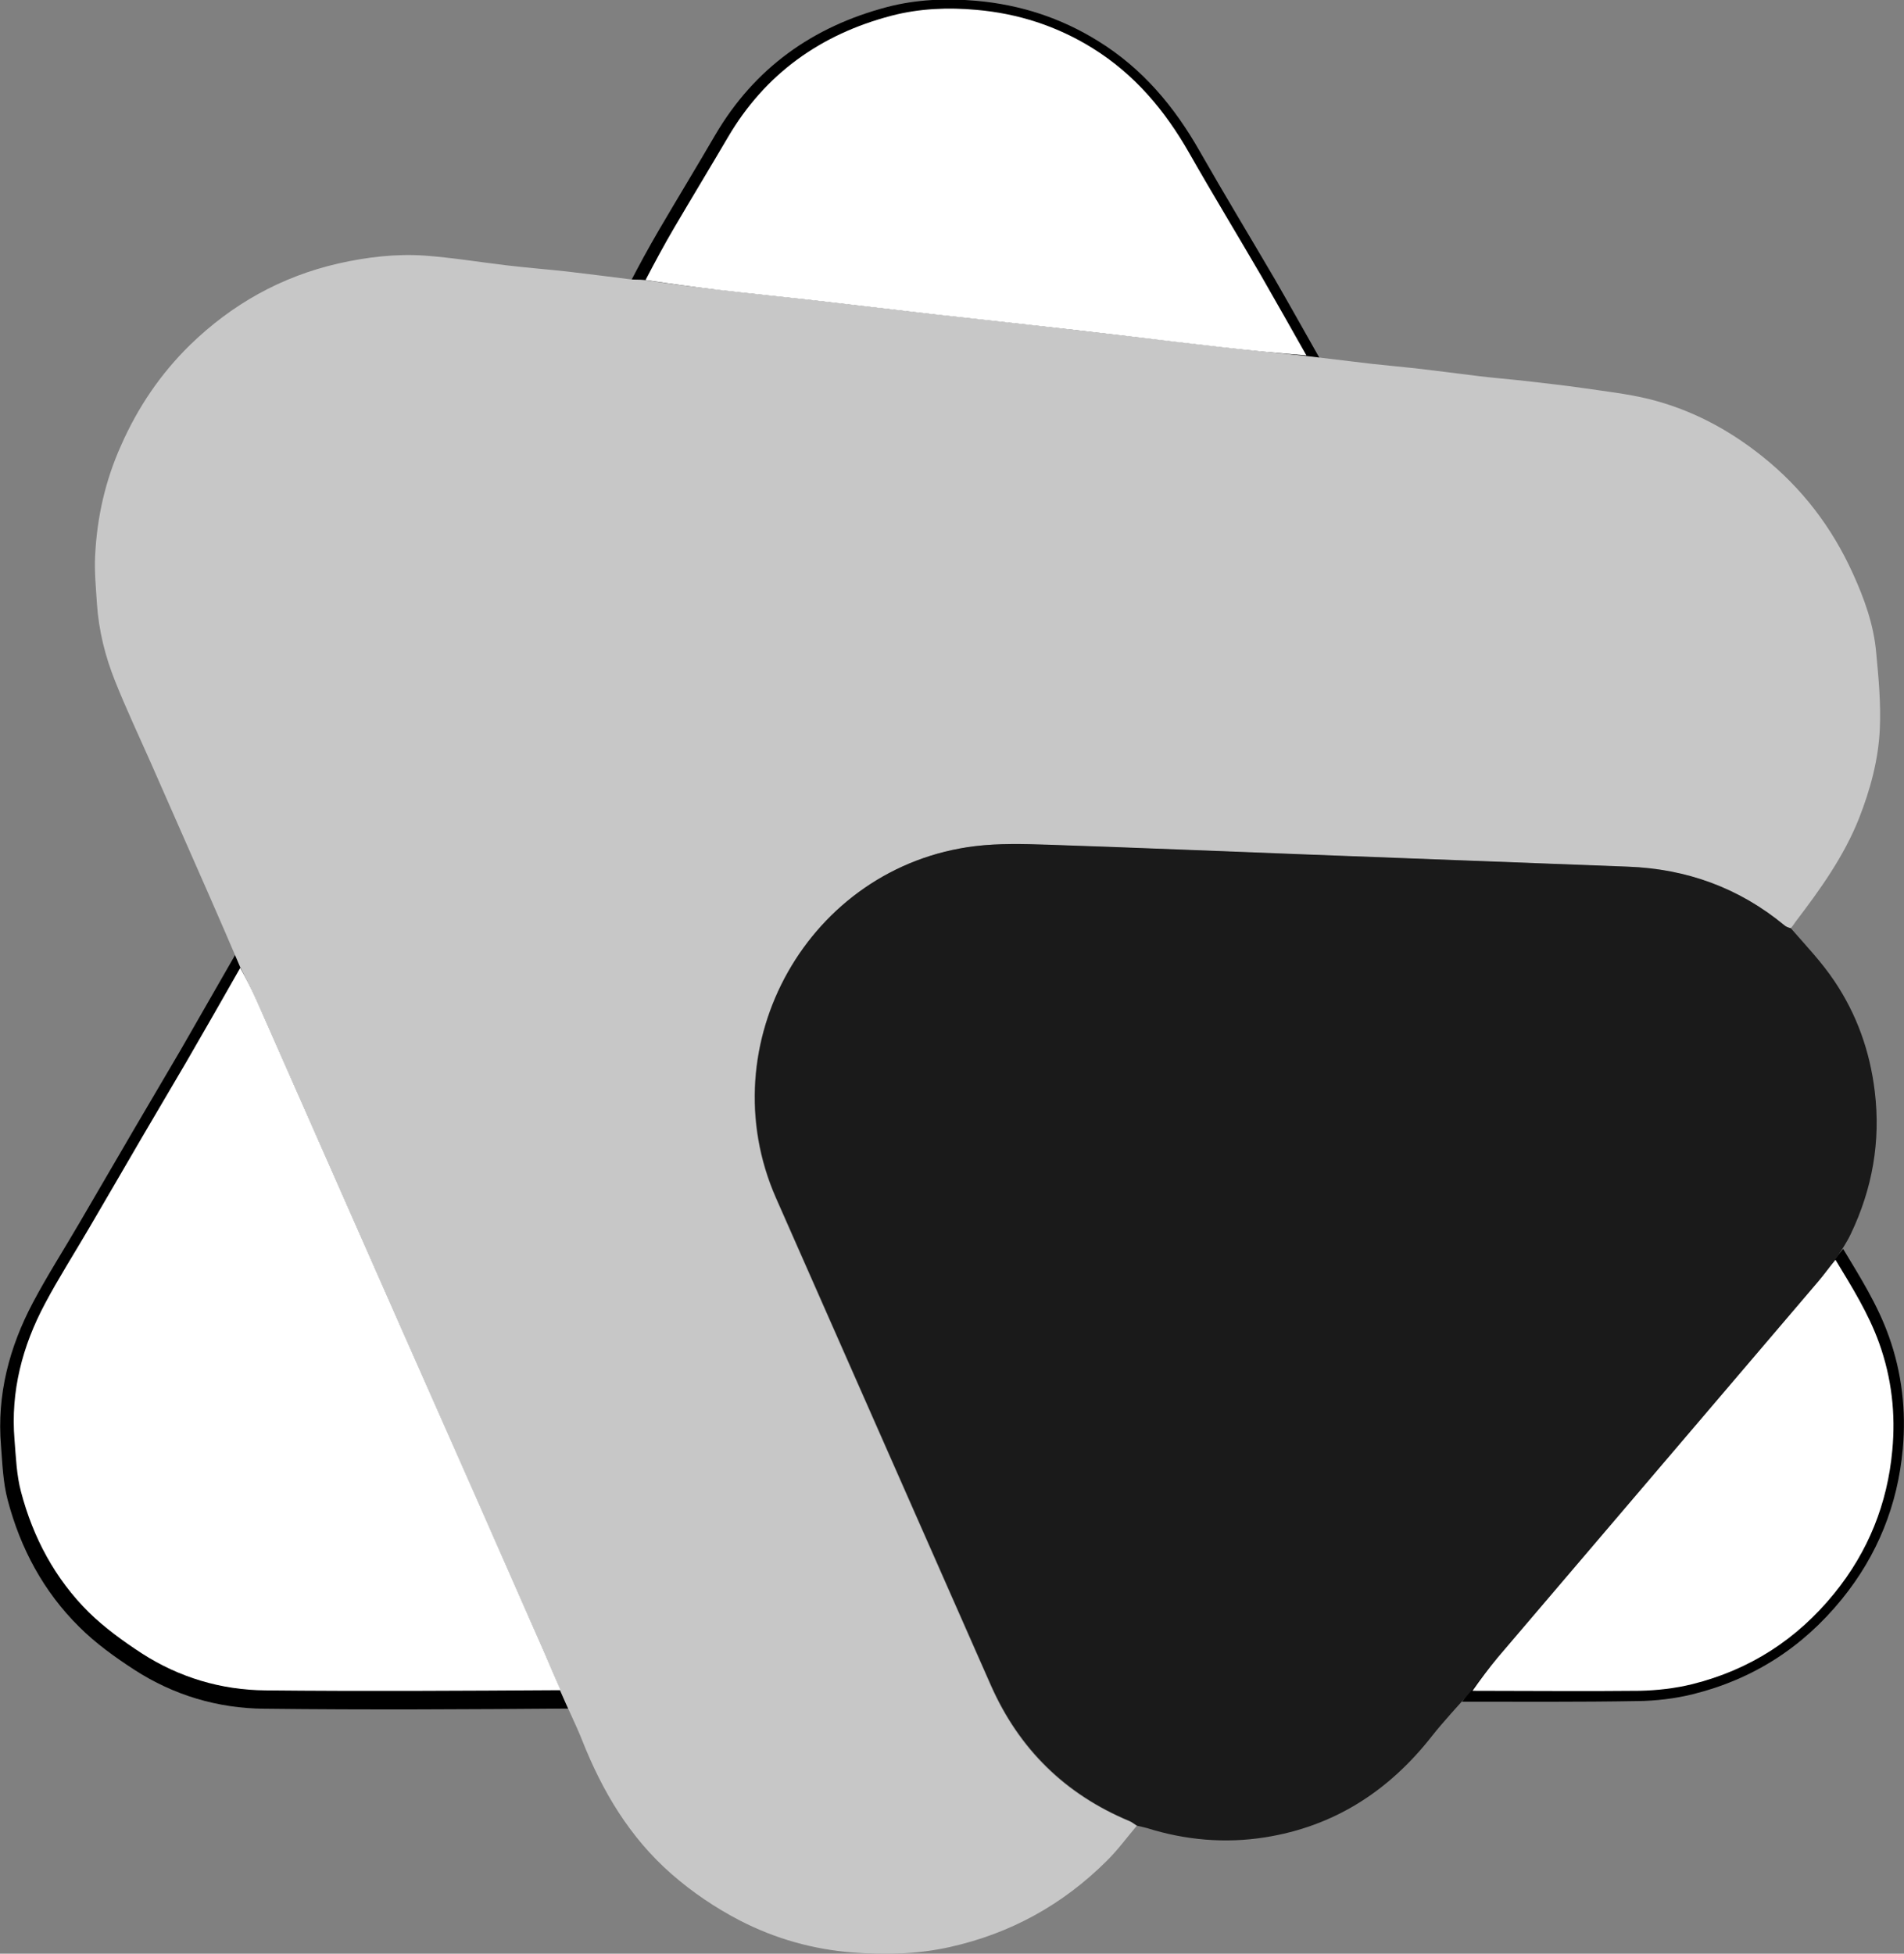
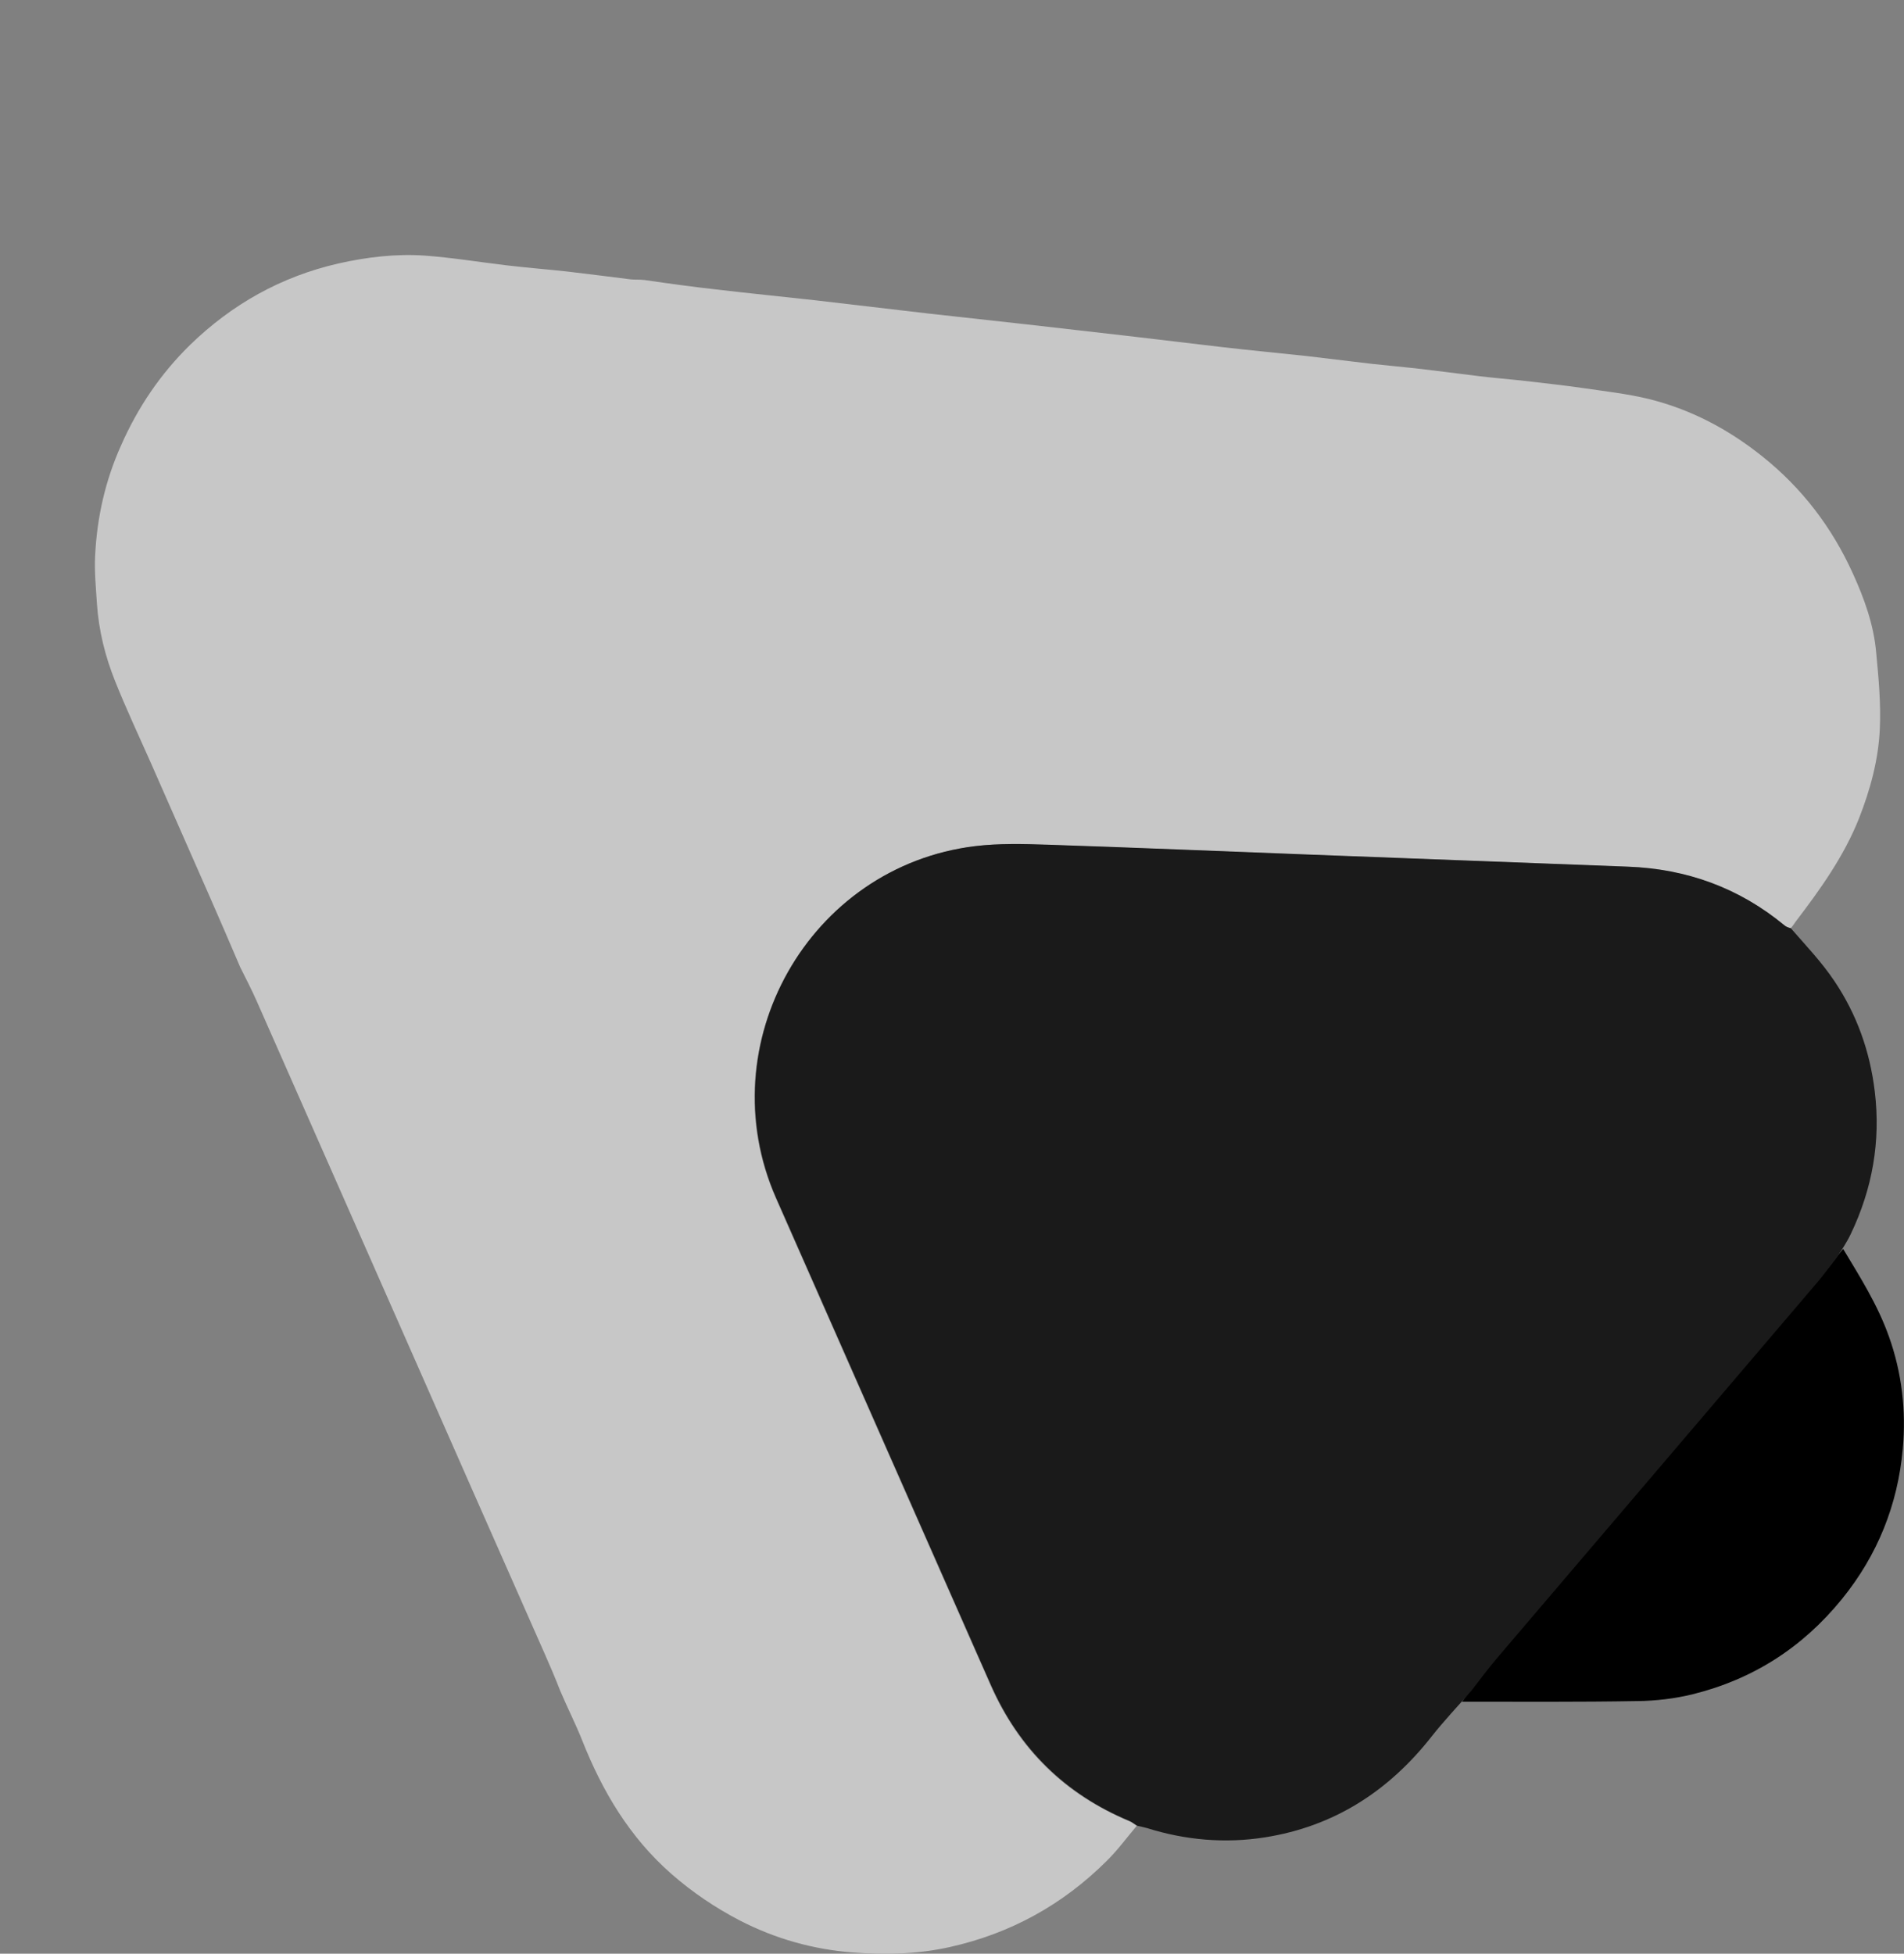
<svg xmlns="http://www.w3.org/2000/svg" version="1.1" x="0px" y="0px" viewBox="0 0 944.7 969.1" style="enable-background:new 0 0 944.7 969.1;" xml:space="preserve">
  <rect x="0" y="0" width="944.7" height="969.1" fill="#808080" stroke="none" />
  <style type="text/css">
	.st0{fill:#C7C7C7;}
	.st1{fill:#1A1A1A;}
	.st2{fill:#FFFFFF;}
</style>
  <g id="Layer_3">
-     <path d="M118.1,471.2c2.9,5.4,5.9,11,8.5,16.9c24.9,56.4,49.8,112.8,74.7,169.2c25.2,57,50.4,114,75.5,171.1   c2.7,6.2,5.4,12.5,8.1,19.1c-51.2,0.4-102.5,0.7-153.8,0.1c-23.1-0.2-44.9-6.7-64.4-19.3c-9.7-6.3-19.3-13.2-27.4-21.3   c-17.7-17.5-29.2-39-35.5-63c-2.3-8.7-2.6-17.9-3.3-26.9c-2.1-25.2,4.1-48.8,15.8-70.9c7.1-13.4,15.3-26.2,23-39.4   c9.1-15.6,18.2-31.2,27.3-46.8c7.7-13.1,15.4-26.2,23.1-39.3C99.1,504.3,108.5,487.9,118.1,471.2z" />
-     <path d="M656.4,180.6c-14.5-1.1-29.1-2.6-43.6-4.2c-16.6-1.9-33.2-3.9-49.8-5.9c-17.5-2-34.9-4-52.4-6c-16.8-1.9-33.6-3.7-50.4-5.6   c-20.1-2.3-40.1-4.8-60.2-7.1c-17-1.9-33.9-3.6-50.9-5.6c-12.3-1.4-24.5-3.1-37-5c4.8-9.3,9.7-18.3,14.9-27.2   c9.2-15.7,18.7-31.3,27.9-47.1c19.5-33.2,48.4-53.7,85.2-63.4c14.5-3.8,29.5-4.4,44.3-3.1c21.6,1.9,41.9,8.4,60.5,20   c22,13.6,37.8,32.5,50.4,54.7c12.2,21.4,25,42.5,37.4,63.7C640.7,152.7,648.4,166.5,656.4,180.6z" />
    <path d="M725.4,844.1c4.1-5.8,8.5-11.8,13.3-17.4c55.6-65.3,111.3-130.6,166.9-195.9c3-3.6,5.7-7.5,8.9-11.3   c8.5,14.1,17.2,27.9,22.7,43.4c6.5,18.2,8.6,36.9,6.9,55.8c-2.5,27.7-12.5,52.7-30.2,74.5c-19.5,24-44.1,39.8-74,47.2   c-8.9,2.2-18.3,3.3-27.4,3.4C783.6,844.3,754.8,844.1,725.4,844.1z" />
  </g>
  <g id="Layer_1">
    <path class="st0" d="M564,905.7c-4.9,5.8-9.5,12.1-14.9,17.4c-21.8,21.7-47.7,36-77.8,42.7c-16,3.6-32.2,3.9-48.2,2.7   c-19.6-1.5-38.5-6.8-56.1-15.9c-12.1-6.3-23.4-13.9-33.8-23c-20.8-18.2-34.3-41-44.3-66.2c-3.2-8.1-7.2-15.9-10.9-24.6   c-2.6-6.7-5.2-12.7-7.8-18.6c-24-54.3-48-108.6-71.9-162.9c-23.7-53.7-47.4-107.4-71.1-161.1c-2.5-5.6-5.3-11-8-16.4   c-5.1-11.9-10.2-23.8-15.4-35.6c-9.7-22.1-19.4-44.1-29.1-66.1c-5.9-13.3-12.1-26.5-17.5-40c-5-12.4-8.2-25.3-9.1-38.6   c-0.5-7.9-1.3-15.9-0.9-23.8c0.9-18.9,5-37.2,12.8-54.6c8.3-18.9,19.6-35.6,34.3-50c20.8-20.2,45.2-33.9,73.6-40.4   c14.2-3.2,28.6-4.9,43-3.9c13.5,1,26.9,3.2,40.3,4.8c10.1,1.2,20.2,2,30.3,3.1c10.5,1.2,21,2.6,31.6,3.9c2,0.2,4,0,6.7,0.3   c12.4,1.8,24,3.4,35.7,4.7c16.1,1.9,32.3,3.5,48.5,5.3c19.1,2.2,38.2,4.5,57.3,6.7c16,1.8,32,3.5,48,5.3   c16.6,1.9,33.3,3.8,49.9,5.7c15.8,1.8,31.6,3.8,47.4,5.6c13.8,1.6,27.7,2.9,41.6,4.4c10.9,1.3,21.7,2.6,32.6,3.9   c7.2,0.8,14.3,1.4,21.5,2.2c10.5,1.2,21,2.6,31.6,3.9c6.8,0.8,13.7,1.4,20.5,2.1c10.9,1.3,21.7,2.4,32.5,4   c10.3,1.5,20.7,2.7,30.7,5.1c21,5.1,39.8,15,56.7,28.5c19.8,15.8,34.6,35.2,45,58.1c5.7,12.5,10.4,25.5,11.6,39.3   c1.2,12.6,2.4,25.4,1.8,38c-0.7,15.2-4.7,29.9-10.3,44.2c-7.5,18.9-19.2,35.2-31.4,51.2c-0.7,0.9-1.2,1.9-2.4,3.2   c-1.5-0.1-2.6-0.5-3.4-1.2c-22.5-18.6-48.5-28-77.5-29.1c-53.6-2.1-107.2-4.1-160.8-6.1c-42.4-1.6-84.9-3.4-127.3-4.8   c-12-0.4-24.1-0.8-35.9,0.7c-82.4,10-132.3,98.3-98.8,174.5c35.5,80.6,71.1,161.1,106.6,241.7c14,31.7,36.8,54.1,68.8,67.4   C561.8,903.9,562.9,904.9,564,905.7z" />
    <path class="st1" d="M564.4,905.7c-1.5-0.8-2.6-1.8-3.9-2.4c-31.9-13.3-54.8-35.8-68.8-67.4c-35.5-80.6-71.1-161.1-106.6-241.7   c-33.5-76.2,16.3-164.5,98.8-174.5c11.8-1.4,23.9-1.1,35.9-0.7c42.4,1.4,84.9,3.2,127.3,4.8c53.6,2,107.2,4.1,160.8,6.1   c29,1.1,55,10.5,77.5,29.1c0.8,0.7,1.9,1.1,3.2,1.5c7.5,8.6,15.4,16.9,21.6,26.2c11.1,16.5,17.6,34.8,20,54.7   c3,24.8-1.2,48.3-11.9,70.7c-2,4.2-4.6,8.1-7.5,12.4c-3.2,3.9-5.7,7.6-8.6,11c-53,62.2-106,124.3-159,186.5   c-4.6,5.4-8.8,11-13.1,16.6c-6.6,7.6-13.6,14.9-19.8,22.8c-21.3,27.1-48.4,44.6-82.7,50c-19.7,3.1-39.4,1.4-58.5-4.6   C567.7,906.4,566.2,906.1,564.4,905.7z" />
-     <path class="st2" d="M119.2,480.1c2.8,5.1,5.6,10.5,8.1,16.1c23.7,53.7,47.4,107.4,71.1,161.1c24,54.3,48,108.6,71.9,162.9   c2.6,5.9,5.1,11.9,7.8,18.2c-48.8,0.3-97.6,0.6-146.4,0.1c-22-0.2-42.8-6.4-61.4-18.4c-9.2-6-18.3-12.6-26.1-20.2   c-16.9-16.7-27.8-37.2-33.8-60c-2.2-8.3-2.5-17.1-3.2-25.7c-2-24,3.9-46.5,15.1-67.5c6.8-12.8,14.6-25,21.9-37.5   c8.7-14.8,17.3-29.7,26-44.6c7.3-12.5,14.7-24.9,22-37.4C101.2,511.7,110.1,496.1,119.2,480.1z" />
-     <path class="st2" d="M648.2,176.3c-13.8-1.1-27.7-2.4-41.5-4c-15.8-1.8-31.6-3.7-47.4-5.6c-16.6-1.9-33.3-3.9-49.9-5.7   c-16-1.8-32-3.5-48-5.3c-19.1-2.2-38.2-4.5-57.3-6.7c-16.2-1.8-32.3-3.4-48.5-5.3c-11.7-1.4-23.3-3-35.3-4.8   c4.6-8.8,9.2-17.4,14.2-25.9c8.8-15,17.8-29.8,26.6-44.8c18.5-31.6,46.1-51.2,81.2-60.4c13.8-3.6,28.1-4.2,42.2-2.9   c20.6,1.8,39.9,8,57.6,19c20.9,13,36,31,48,52.1c11.6,20.4,23.8,40.4,35.6,60.7C633.2,149.7,640.6,162.9,648.2,176.3z" />
-     <path class="st2" d="M730.6,838.7c3.9-5.5,8.1-11.2,12.6-16.6c53-62.2,106-124.3,159-186.5c2.9-3.4,5.5-7.1,8.5-10.7   c8.1,13.4,16.4,26.6,21.7,41.4c6.2,17.3,8.2,35.1,6.5,53.1c-2.4,26.4-11.9,50.2-28.8,71c-18.6,22.9-42,37.9-70.4,45   c-8.5,2.1-17.4,3.1-26.1,3.3C786.1,839,758.6,838.7,730.6,838.7z" />
  </g>
</svg>